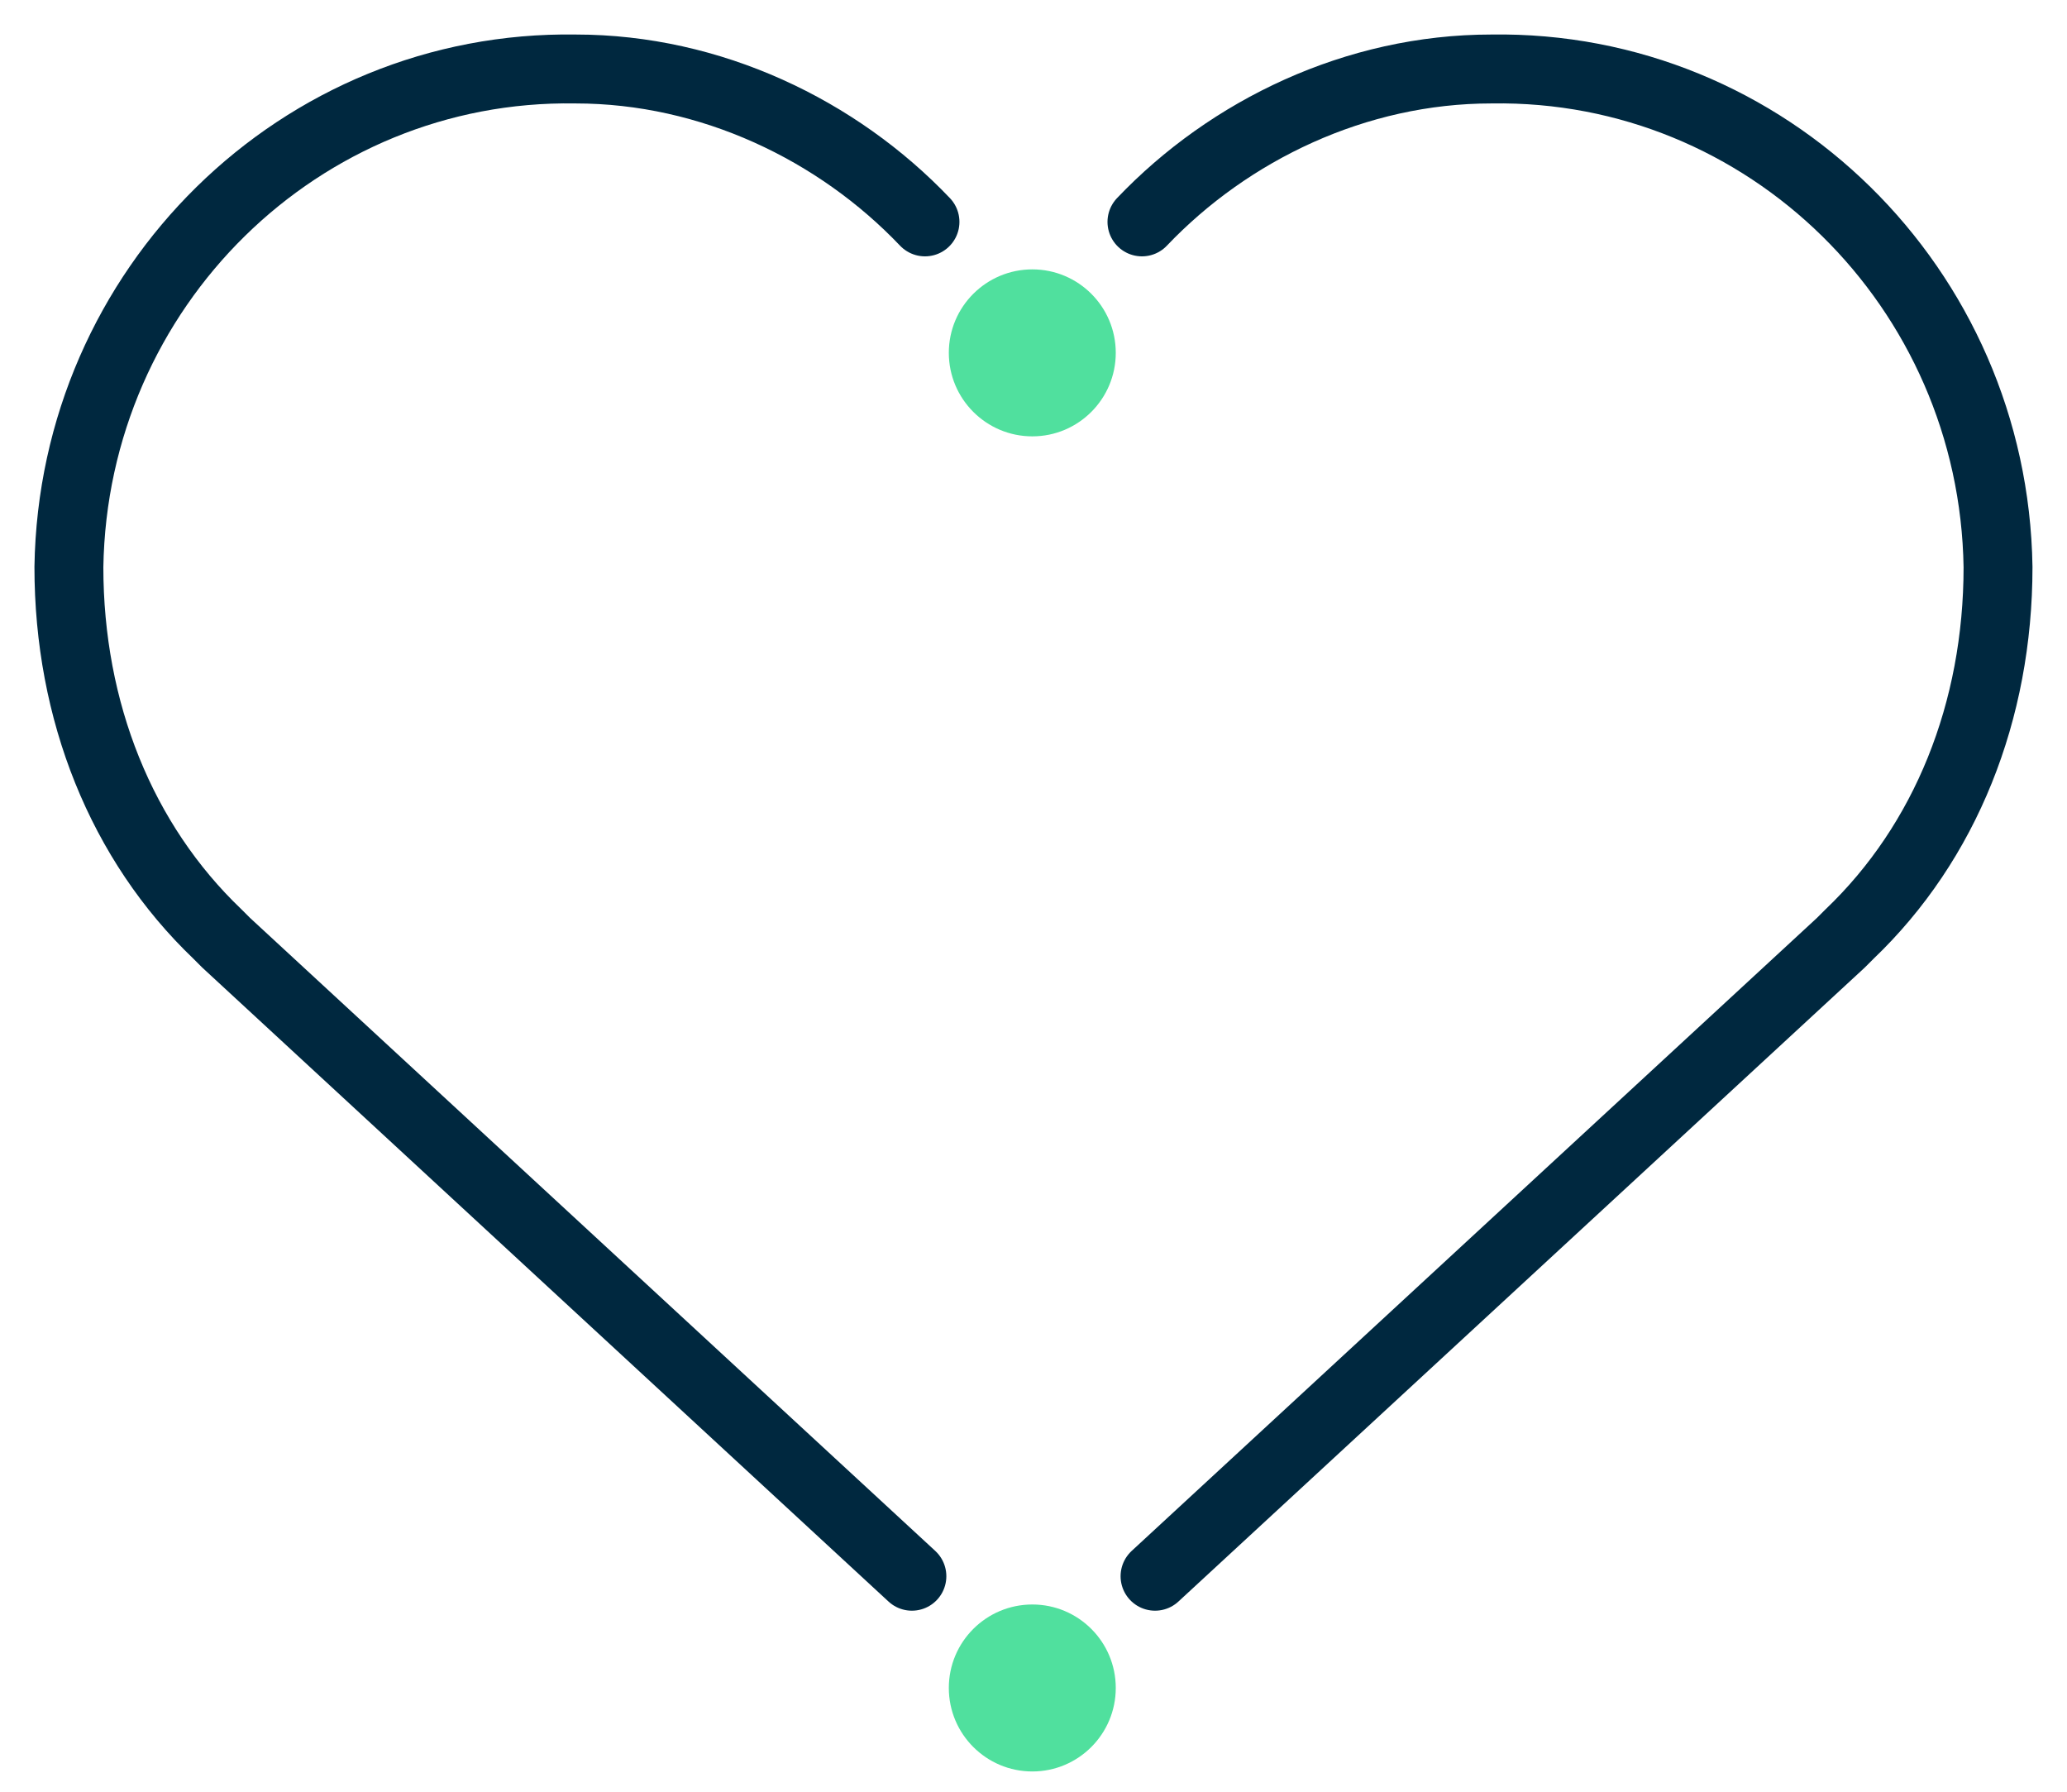
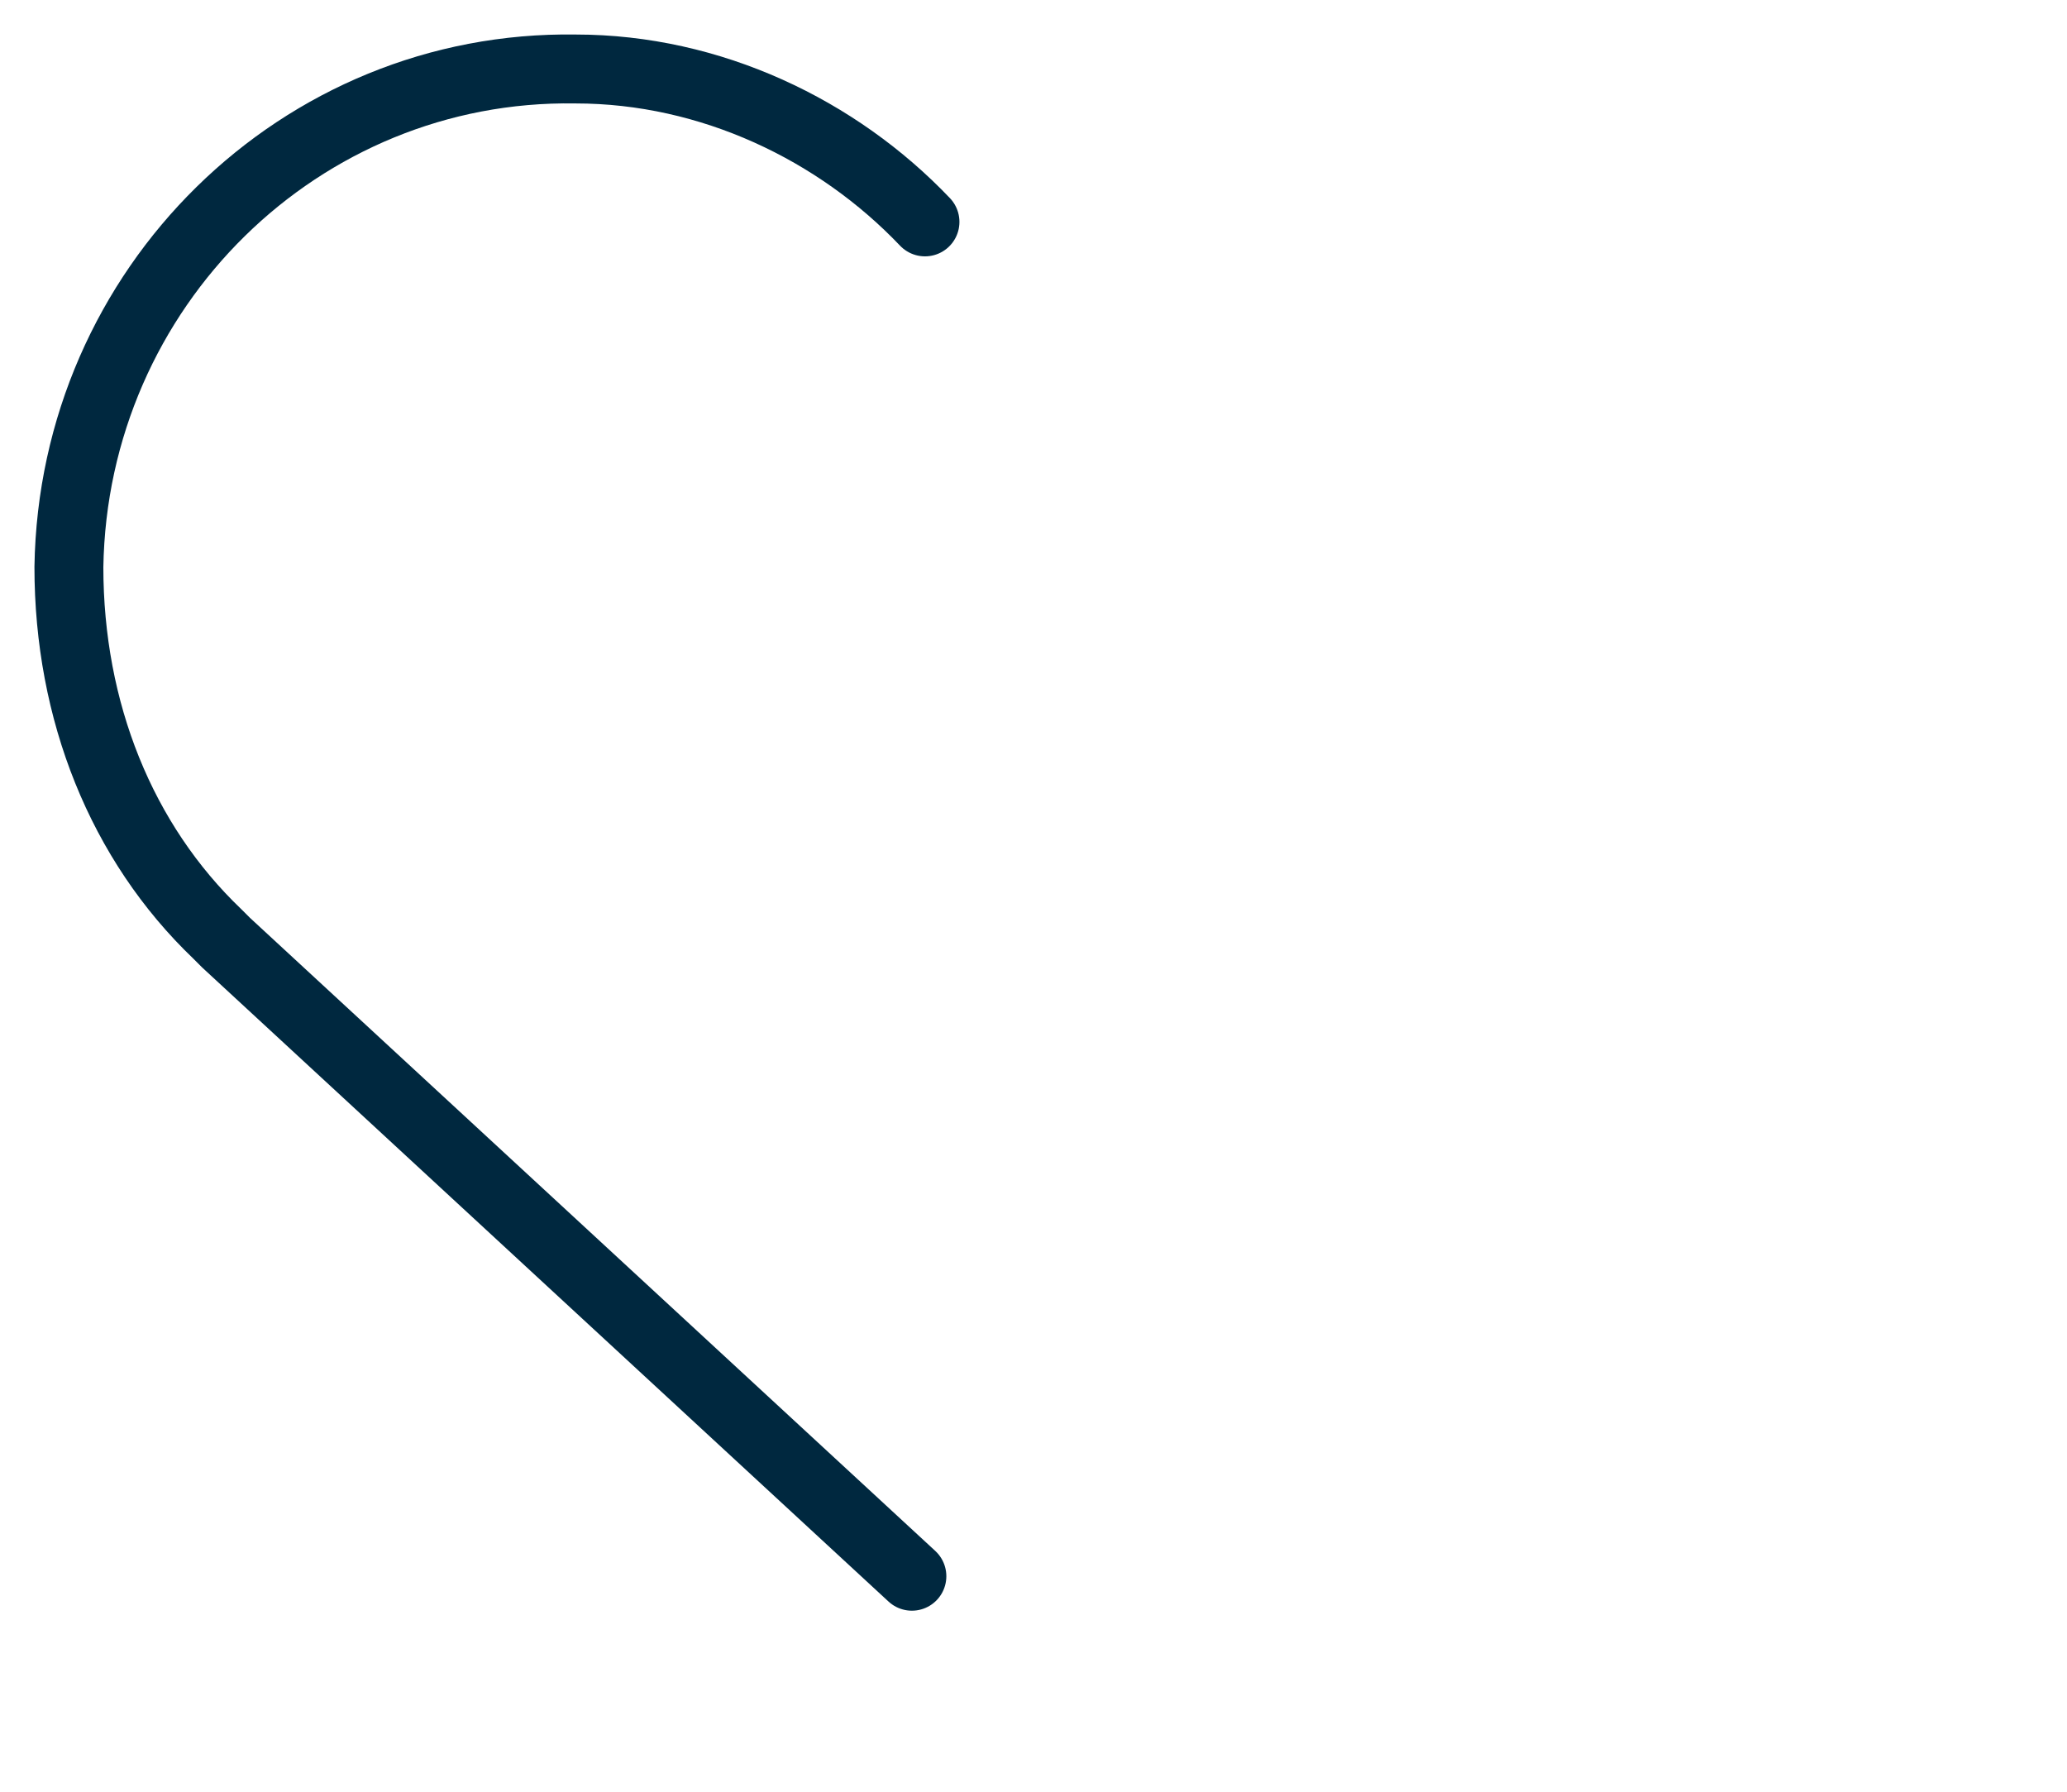
<svg xmlns="http://www.w3.org/2000/svg" width="30" height="26" viewBox="0 0 30 26" fill="none">
-   <path d="M16.574 3.22C17.842 1.888 19.68 1.001 21.646 1.001C25.639 0.938 28.936 4.171 28.999 8.229C28.999 10.321 28.238 12.223 26.844 13.554C26.802 13.596 26.759 13.638 26.717 13.681L16.764 22.873" stroke="#00283F" stroke-linecap="round" stroke-linejoin="round" />
  <path d="M13.425 3.22C12.157 1.888 10.319 1.001 8.354 1.001C4.36 0.938 1.063 4.171 1 8.228C1 10.32 1.761 12.222 3.156 13.554C3.198 13.596 3.24 13.638 3.282 13.68L13.235 22.873" stroke="#00283F" stroke-linecap="round" stroke-linejoin="round" />
-   <path d="M14.983 6.332C15.652 6.332 16.194 5.789 16.194 5.12C16.194 4.451 15.652 3.909 14.983 3.909C14.314 3.909 13.771 4.451 13.771 5.12C13.771 5.789 14.314 6.332 14.983 6.332Z" fill="#50E09E" />
-   <path d="M14.983 25.706C15.652 25.706 16.194 25.163 16.194 24.494C16.194 23.825 15.652 23.283 14.983 23.283C14.314 23.283 13.771 23.825 13.771 24.494C13.771 25.163 14.314 25.706 14.983 25.706Z" fill="#50E09E" />
</svg>